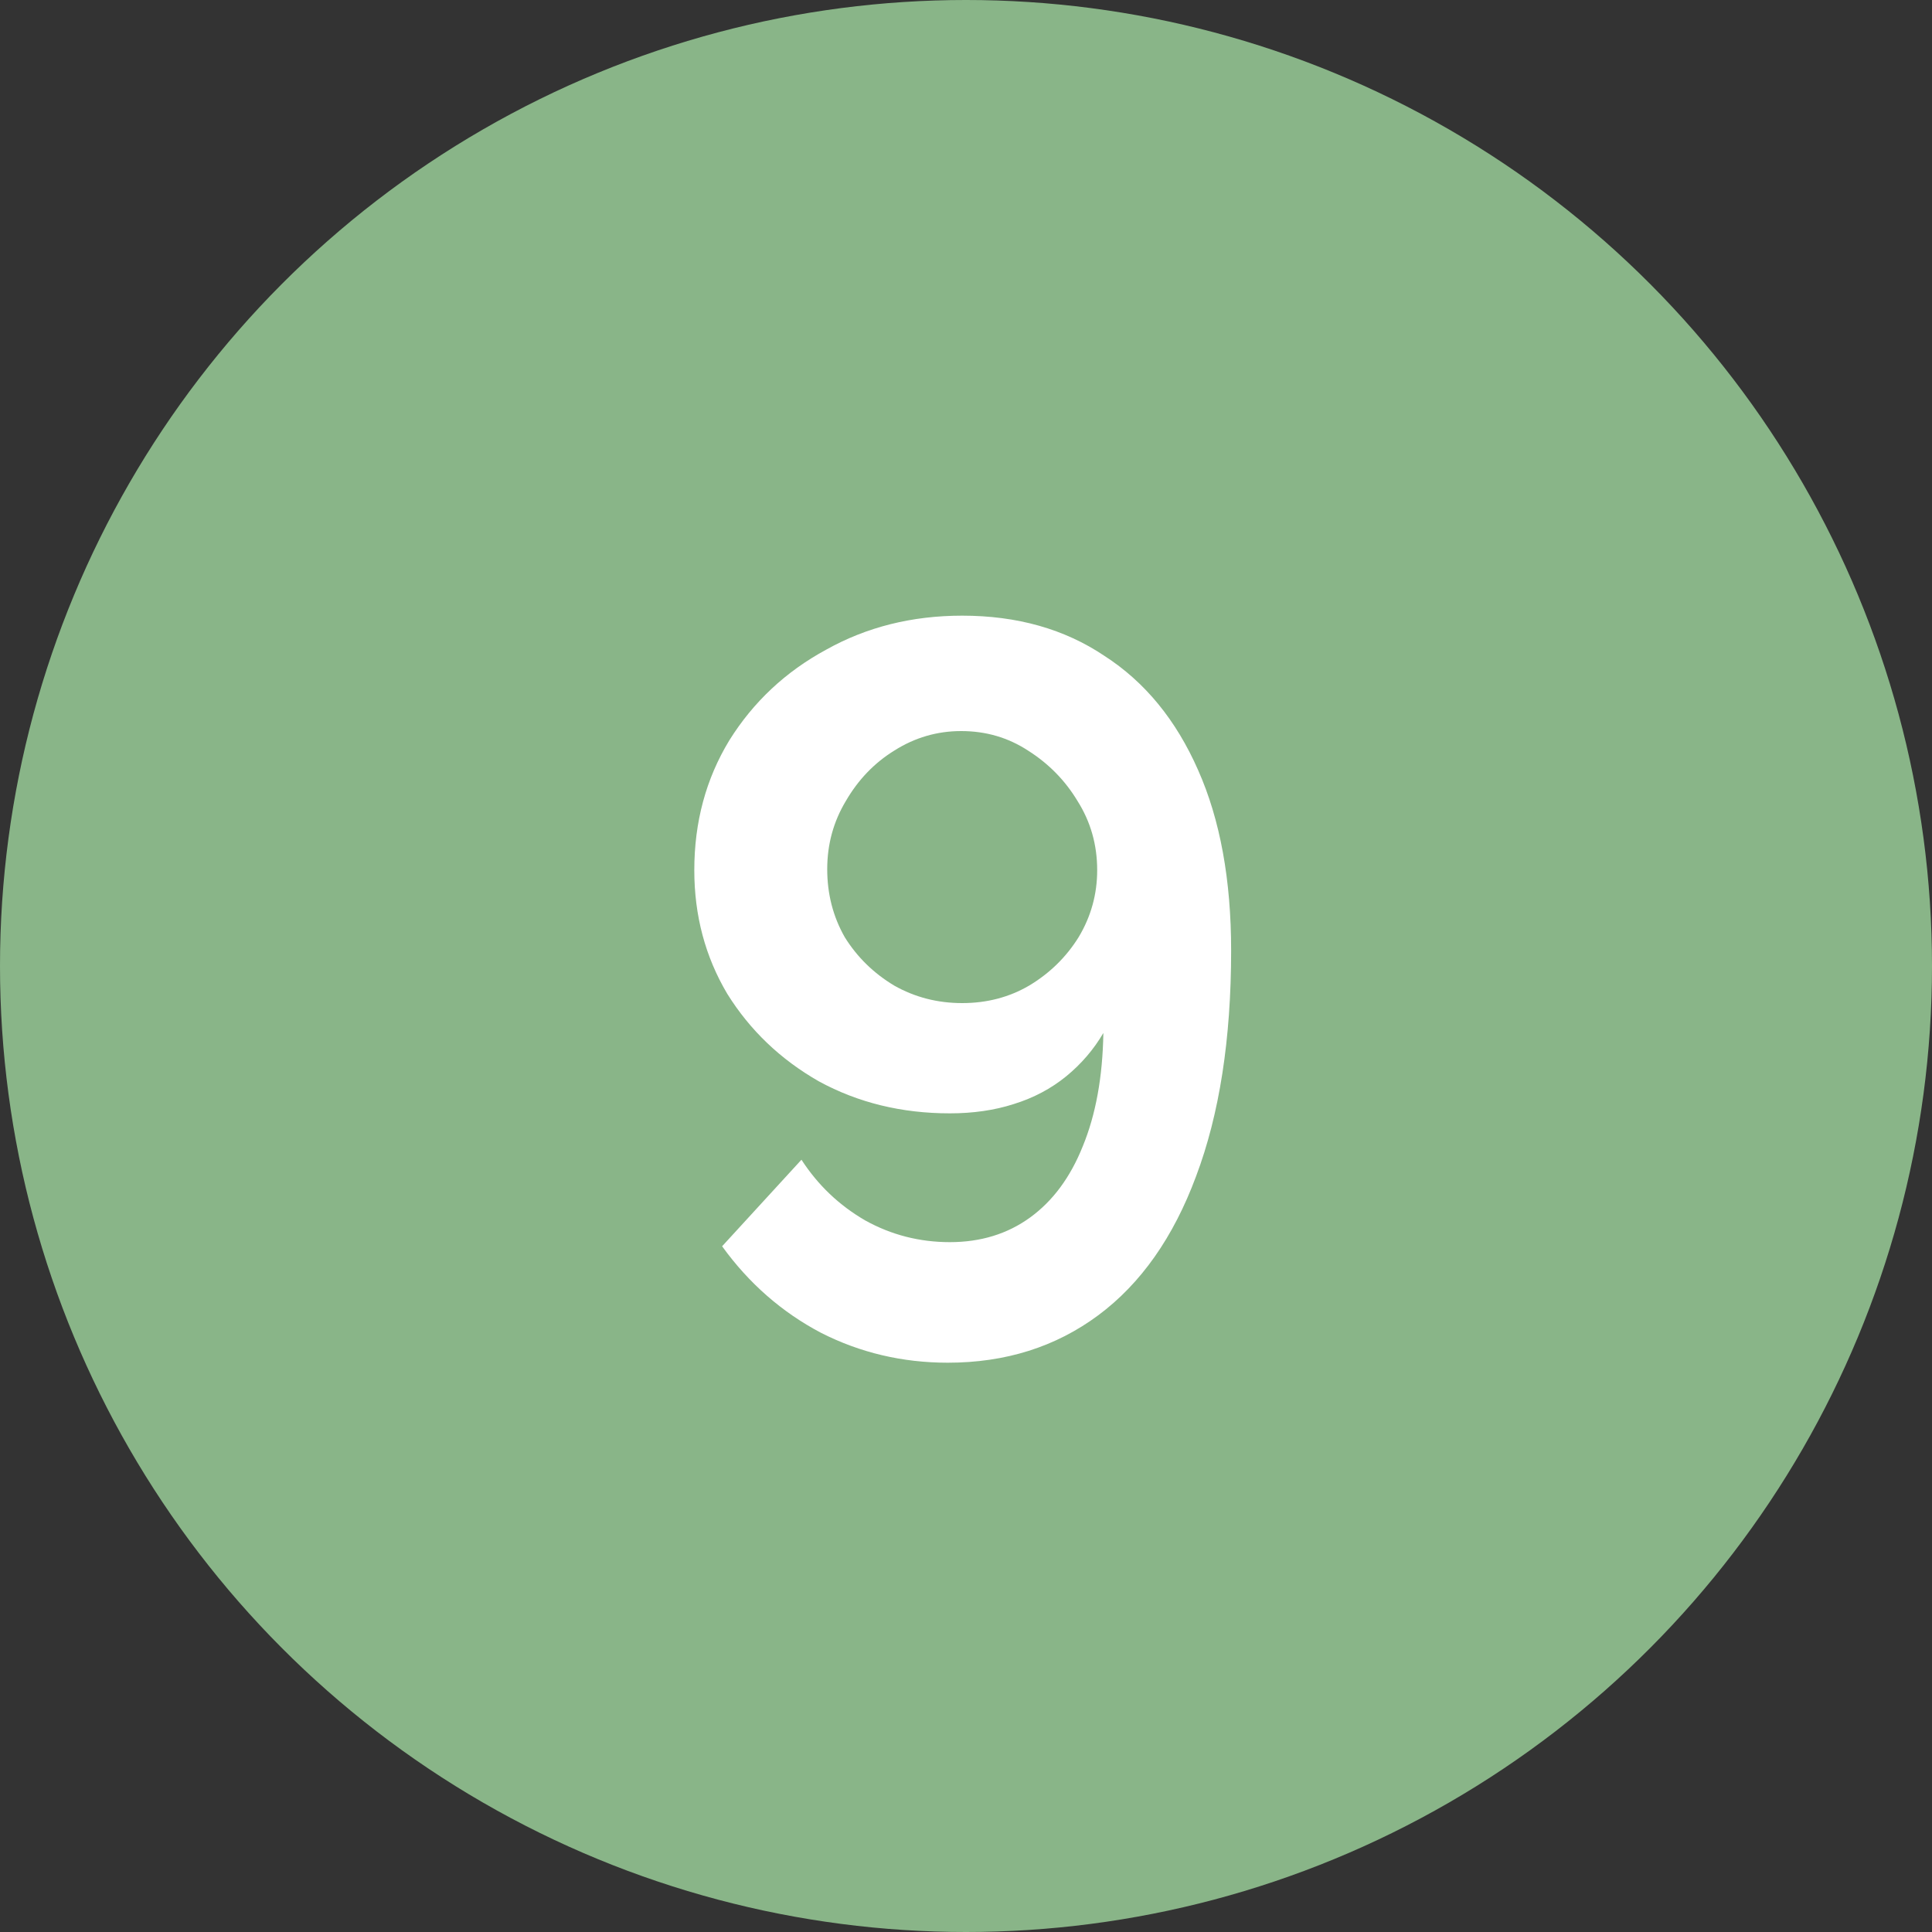
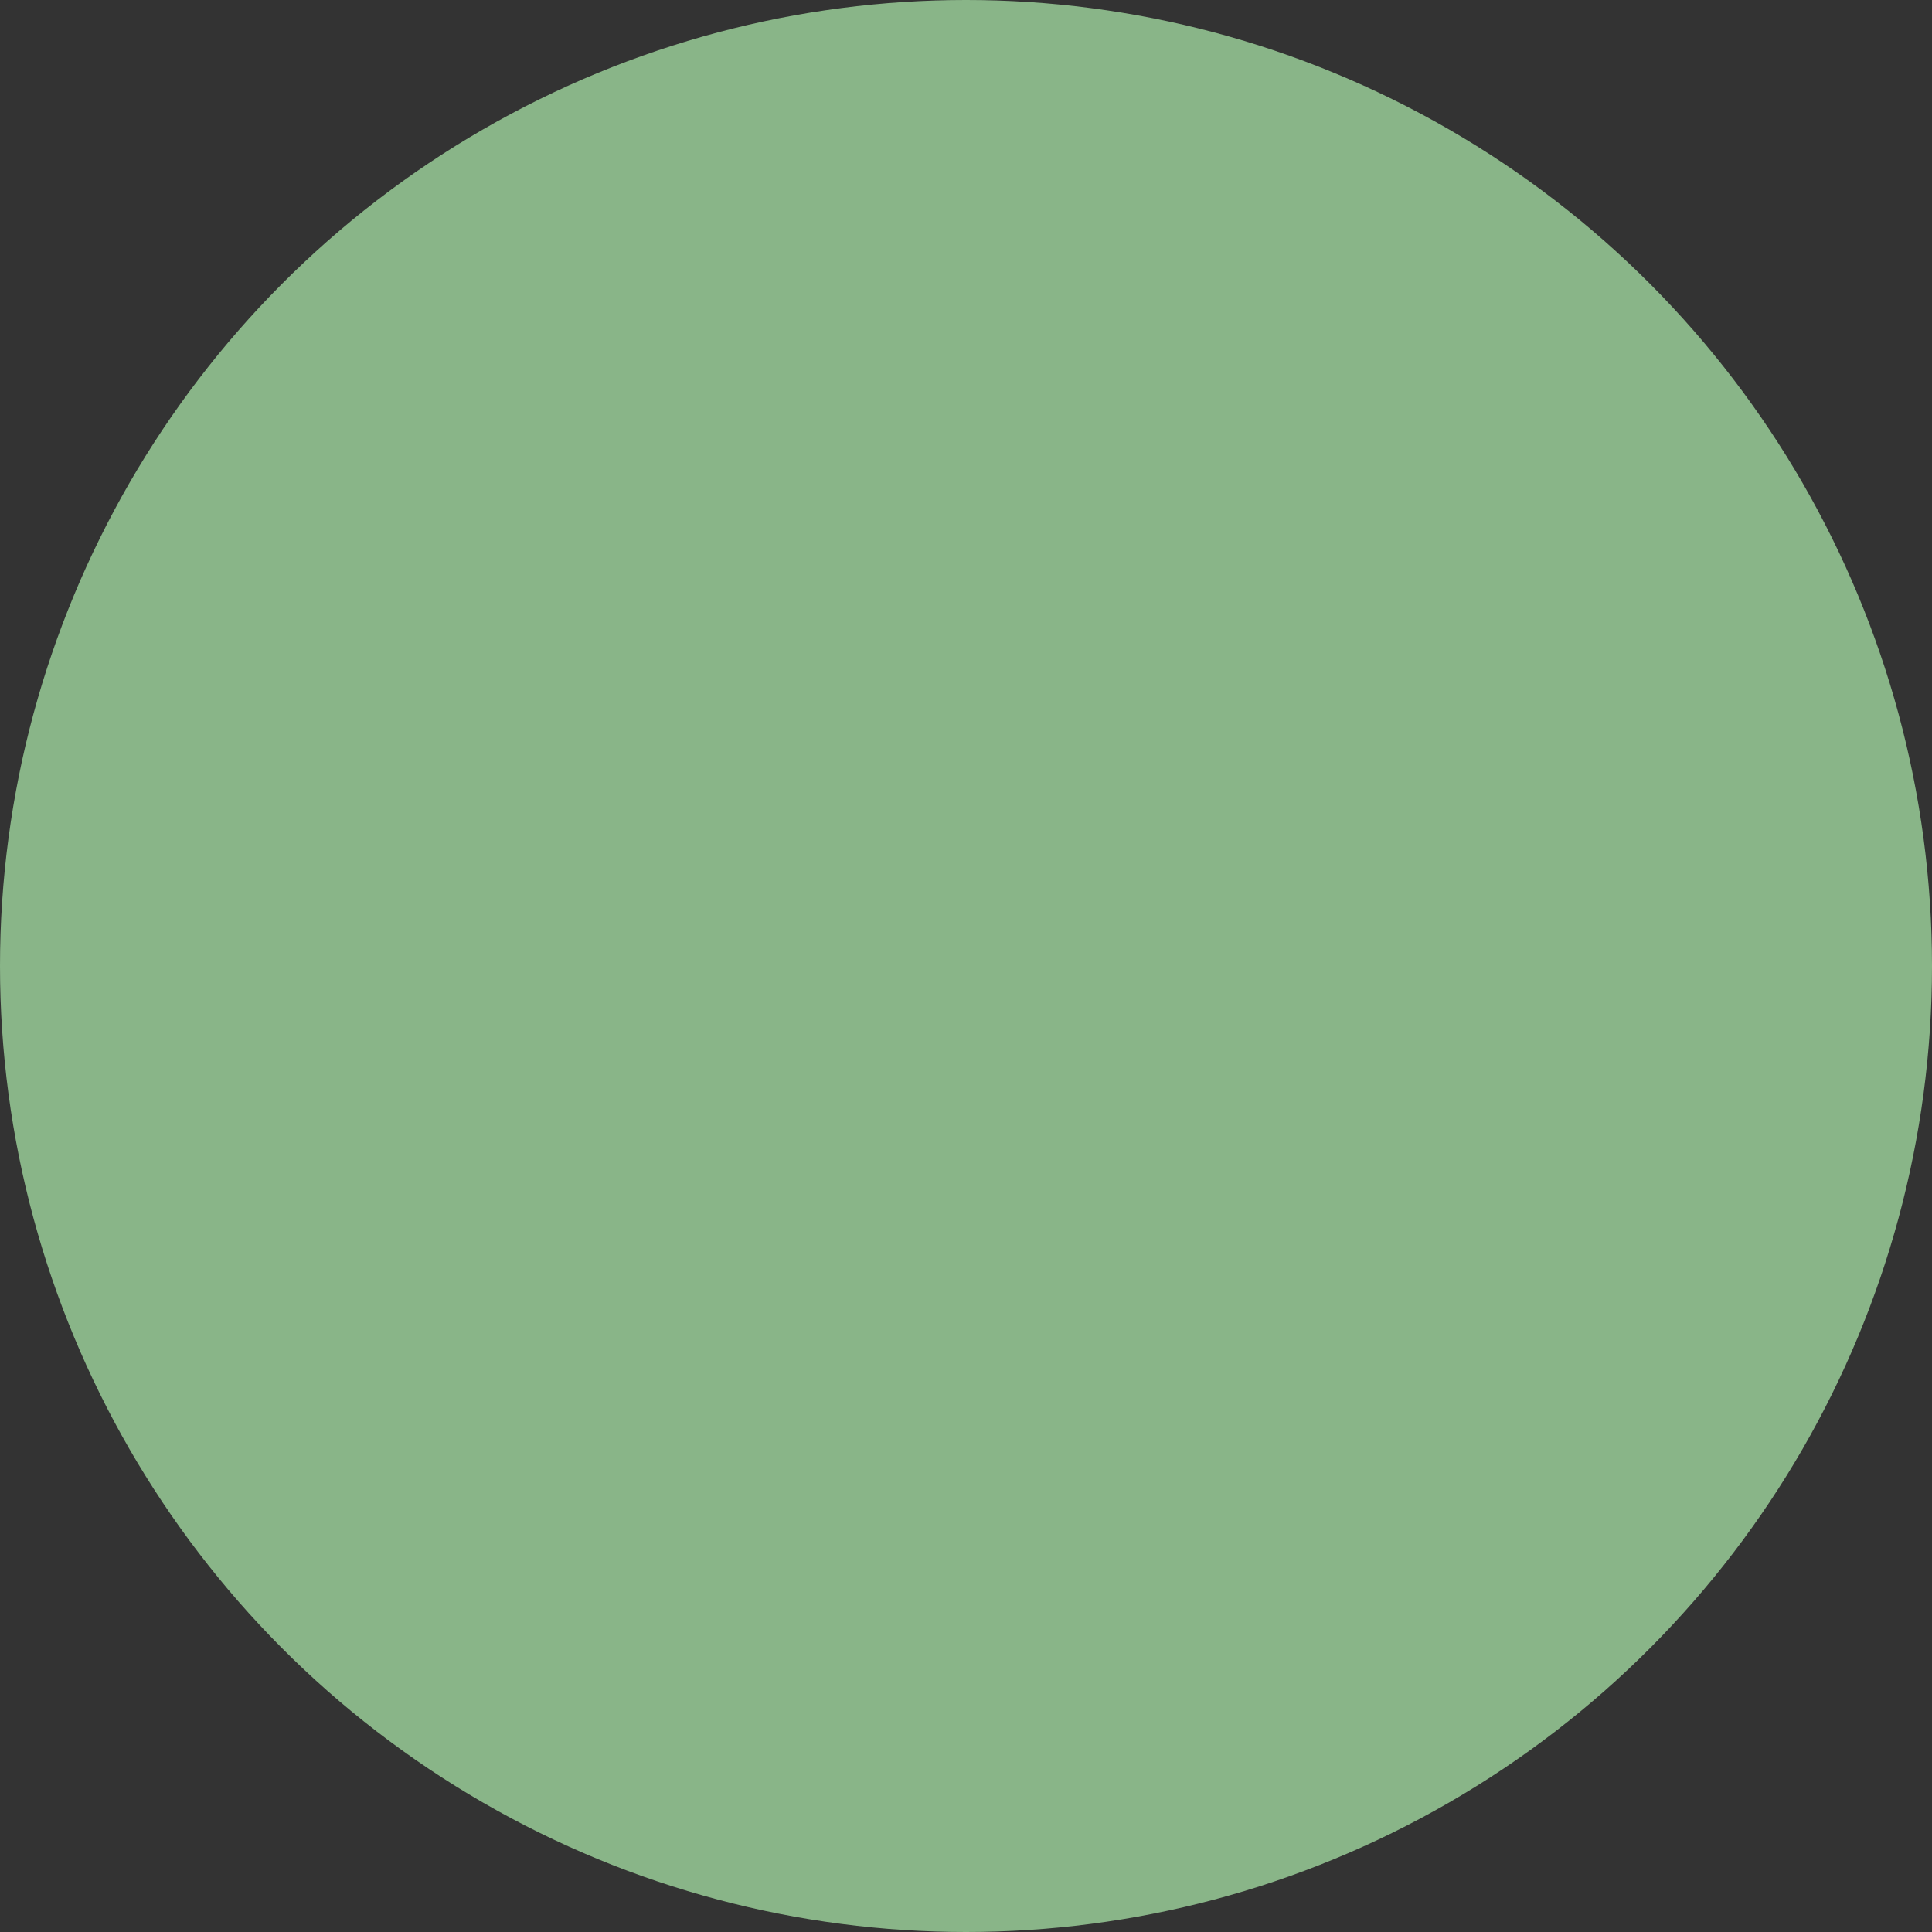
<svg xmlns="http://www.w3.org/2000/svg" width="30" height="30" viewBox="0 0 30 30" fill="none">
  <rect x="0" y="0" width="30" height="30" fill="#333333" stroke="none" />
  <circle cx="15" cy="15" r="15" fill="#89B588" />
-   <path d="M10.781 13.512C10.781 12.765 10.962 12.093 11.325 11.496C11.698 10.899 12.199 10.429 12.829 10.088C13.458 9.736 14.162 9.56 14.941 9.56C15.794 9.56 16.53 9.768 17.149 10.184C17.778 10.589 18.263 11.181 18.605 11.96C18.946 12.728 19.117 13.661 19.117 14.76C19.117 16.136 18.935 17.304 18.573 18.264C18.221 19.213 17.714 19.933 17.053 20.424C16.391 20.915 15.613 21.16 14.717 21.16C14.013 21.16 13.357 21.005 12.749 20.696C12.141 20.376 11.629 19.928 11.213 19.352L12.445 18.008C12.701 18.403 13.031 18.717 13.437 18.952C13.842 19.176 14.279 19.288 14.749 19.288C15.229 19.288 15.645 19.16 15.997 18.904C16.349 18.648 16.621 18.28 16.813 17.8C17.015 17.309 17.122 16.723 17.133 16.04C16.983 16.296 16.791 16.52 16.557 16.712C16.322 16.904 16.05 17.048 15.741 17.144C15.442 17.24 15.111 17.288 14.749 17.288C14.002 17.288 13.325 17.123 12.717 16.792C12.119 16.451 11.645 15.997 11.293 15.432C10.951 14.856 10.781 14.216 10.781 13.512ZM14.925 11.352C14.551 11.352 14.205 11.453 13.885 11.656C13.575 11.848 13.325 12.109 13.133 12.44C12.941 12.76 12.845 13.112 12.845 13.496C12.845 13.88 12.935 14.232 13.117 14.552C13.309 14.861 13.565 15.112 13.885 15.304C14.205 15.485 14.557 15.576 14.941 15.576C15.325 15.576 15.671 15.485 15.981 15.304C16.301 15.112 16.557 14.861 16.749 14.552C16.941 14.232 17.037 13.885 17.037 13.512C17.037 13.117 16.935 12.76 16.733 12.44C16.541 12.12 16.285 11.859 15.965 11.656C15.655 11.453 15.309 11.352 14.925 11.352Z" fill="white" />
</svg>